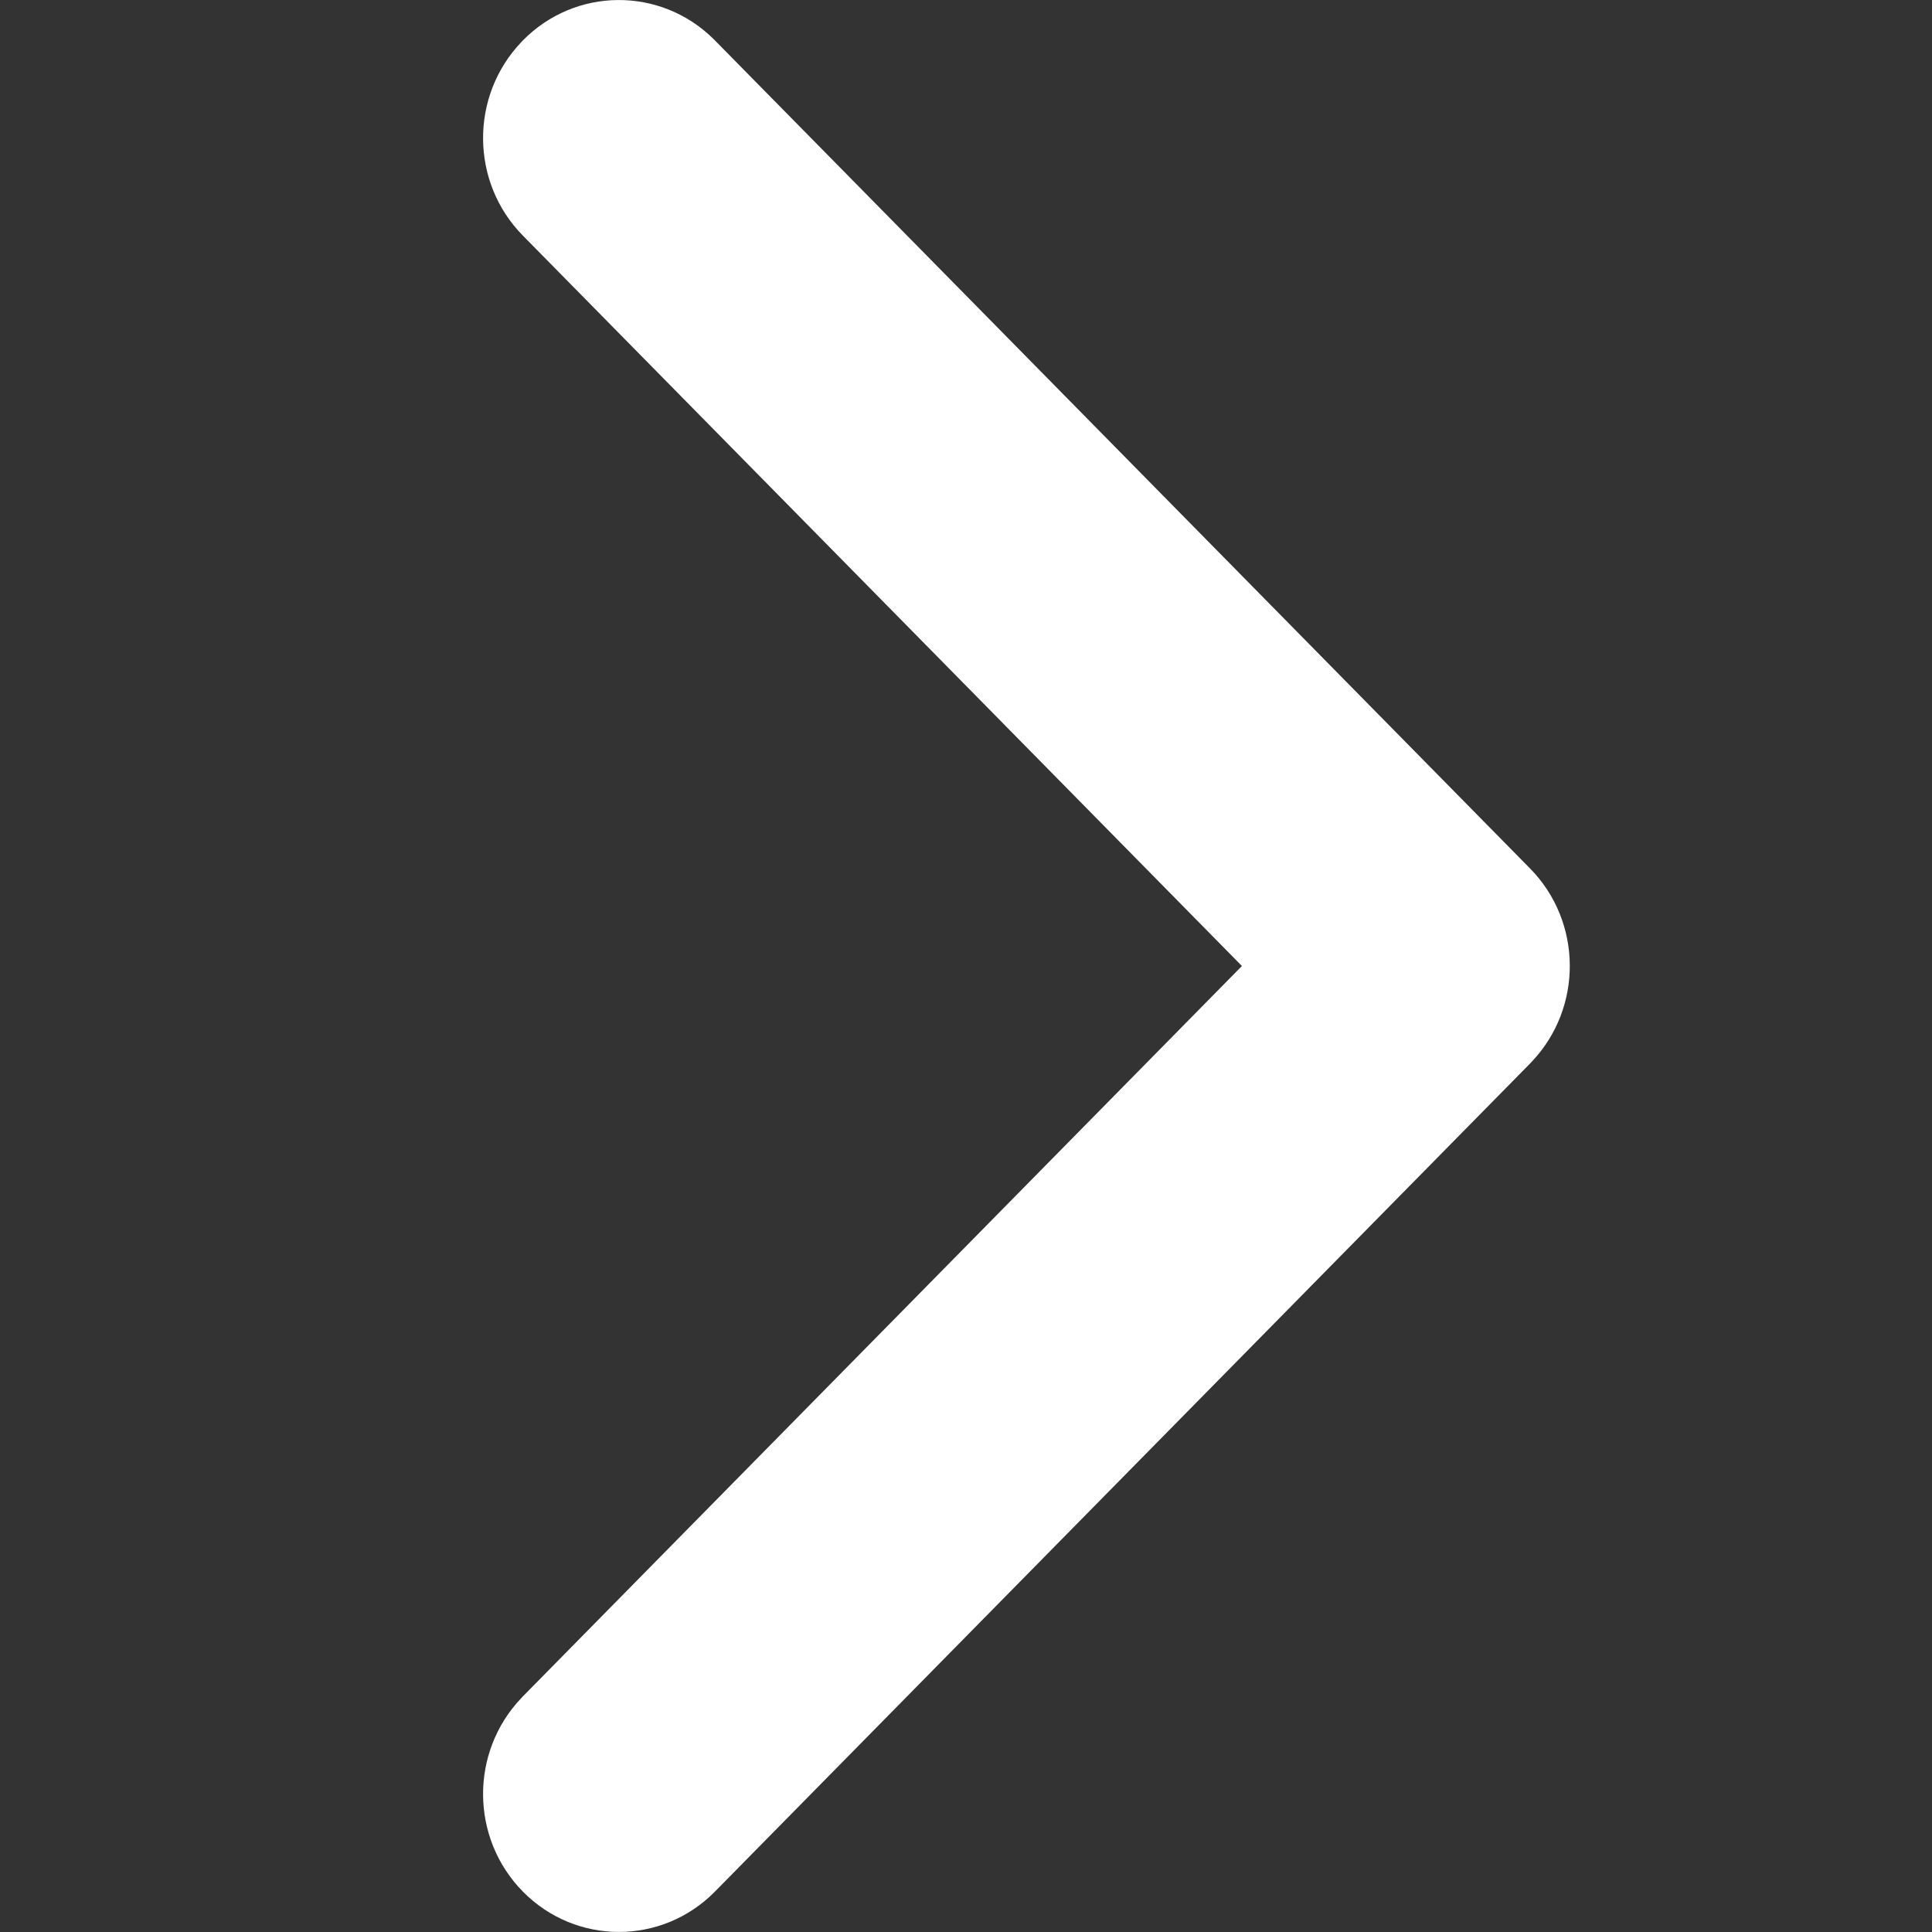
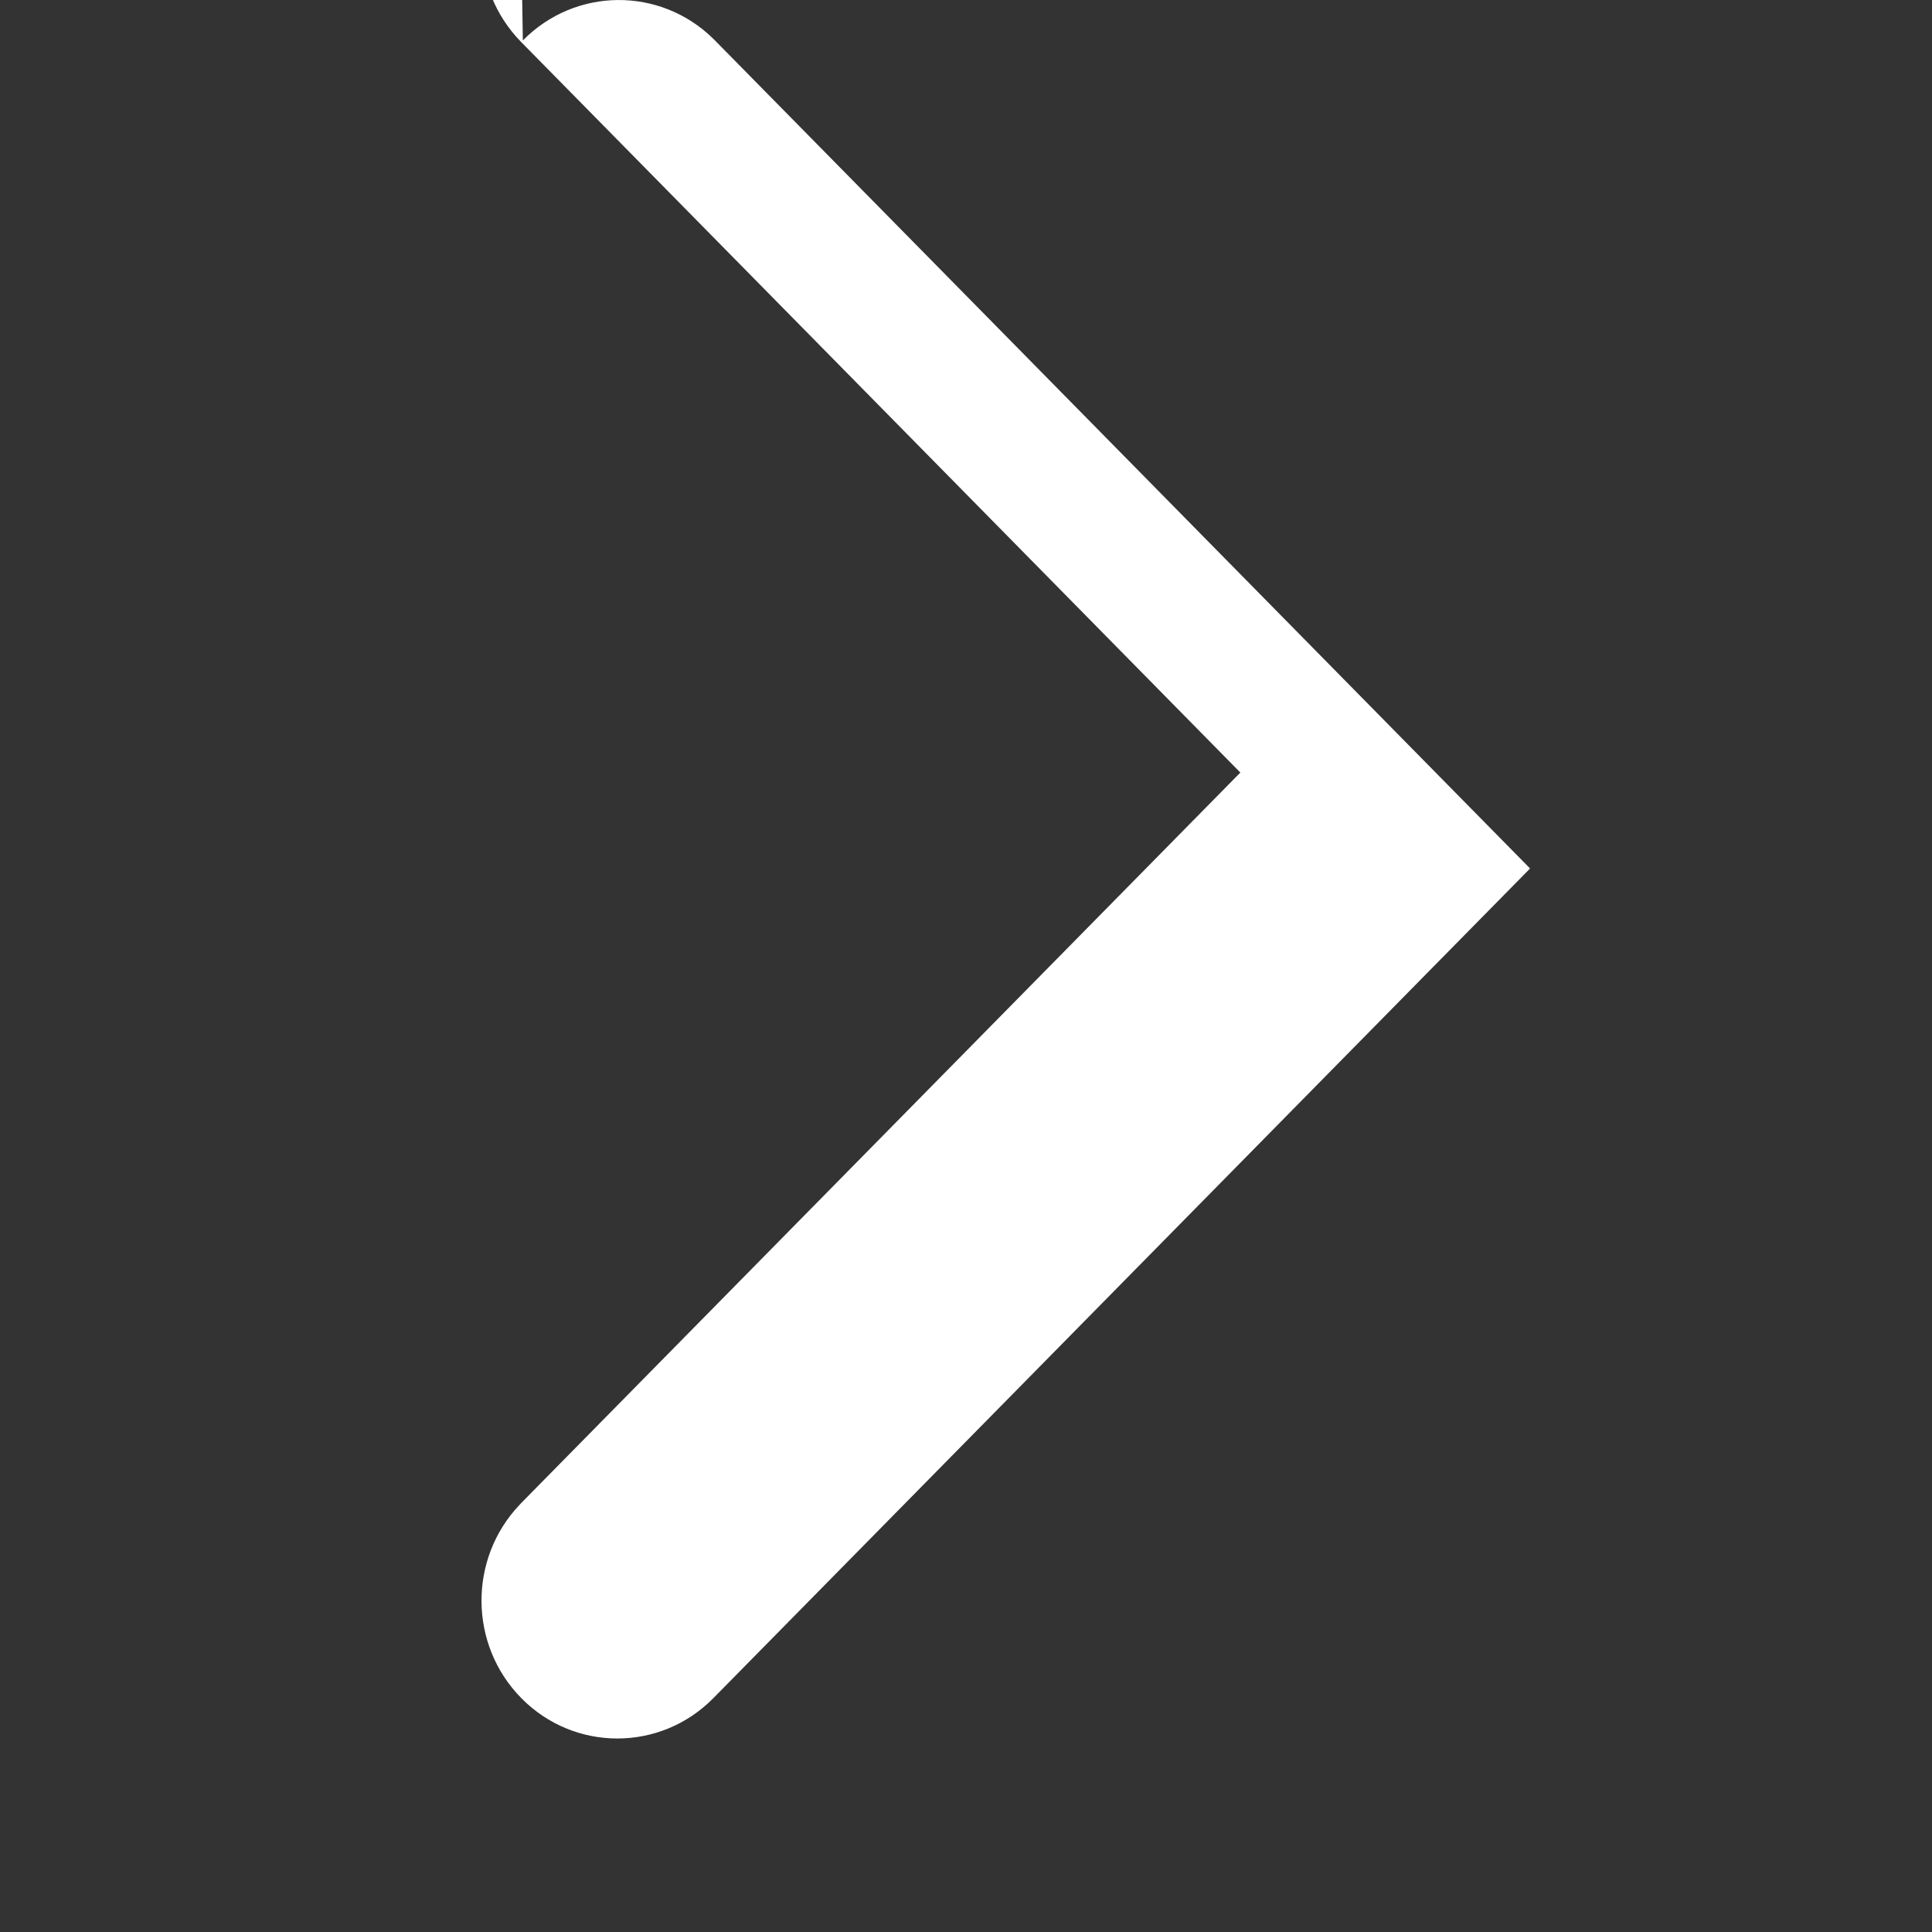
<svg xmlns="http://www.w3.org/2000/svg" height="16" viewBox="0 0 16 16" width="16">
  <rect x="0" y="0" width="16" height="16" fill="#333333" stroke="none" />
-   <path d="m.33.335c.435-.442 1.137-.446 1.577-.014l.014.014 6.75 6.857c.435.442.439 1.155.013 1.602l-.013.014-6.75 6.857c-.439.446-1.152.446-1.591 0-.435-.442-.439-1.155-.013-1.602l.013-.014 5.955-6.049-5.955-6.049c-.435-.442-.439-1.155-.013-1.602z" fill="#FFFFFF" fill-rule="evenodd" transform="translate(4)" />
+   <path d="m.33.335c.435-.442 1.137-.446 1.577-.014l.014.014 6.75 6.857l-.013.014-6.75 6.857c-.439.446-1.152.446-1.591 0-.435-.442-.439-1.155-.013-1.602l.013-.014 5.955-6.049-5.955-6.049c-.435-.442-.439-1.155-.013-1.602z" fill="#FFFFFF" fill-rule="evenodd" transform="translate(4)" />
</svg>